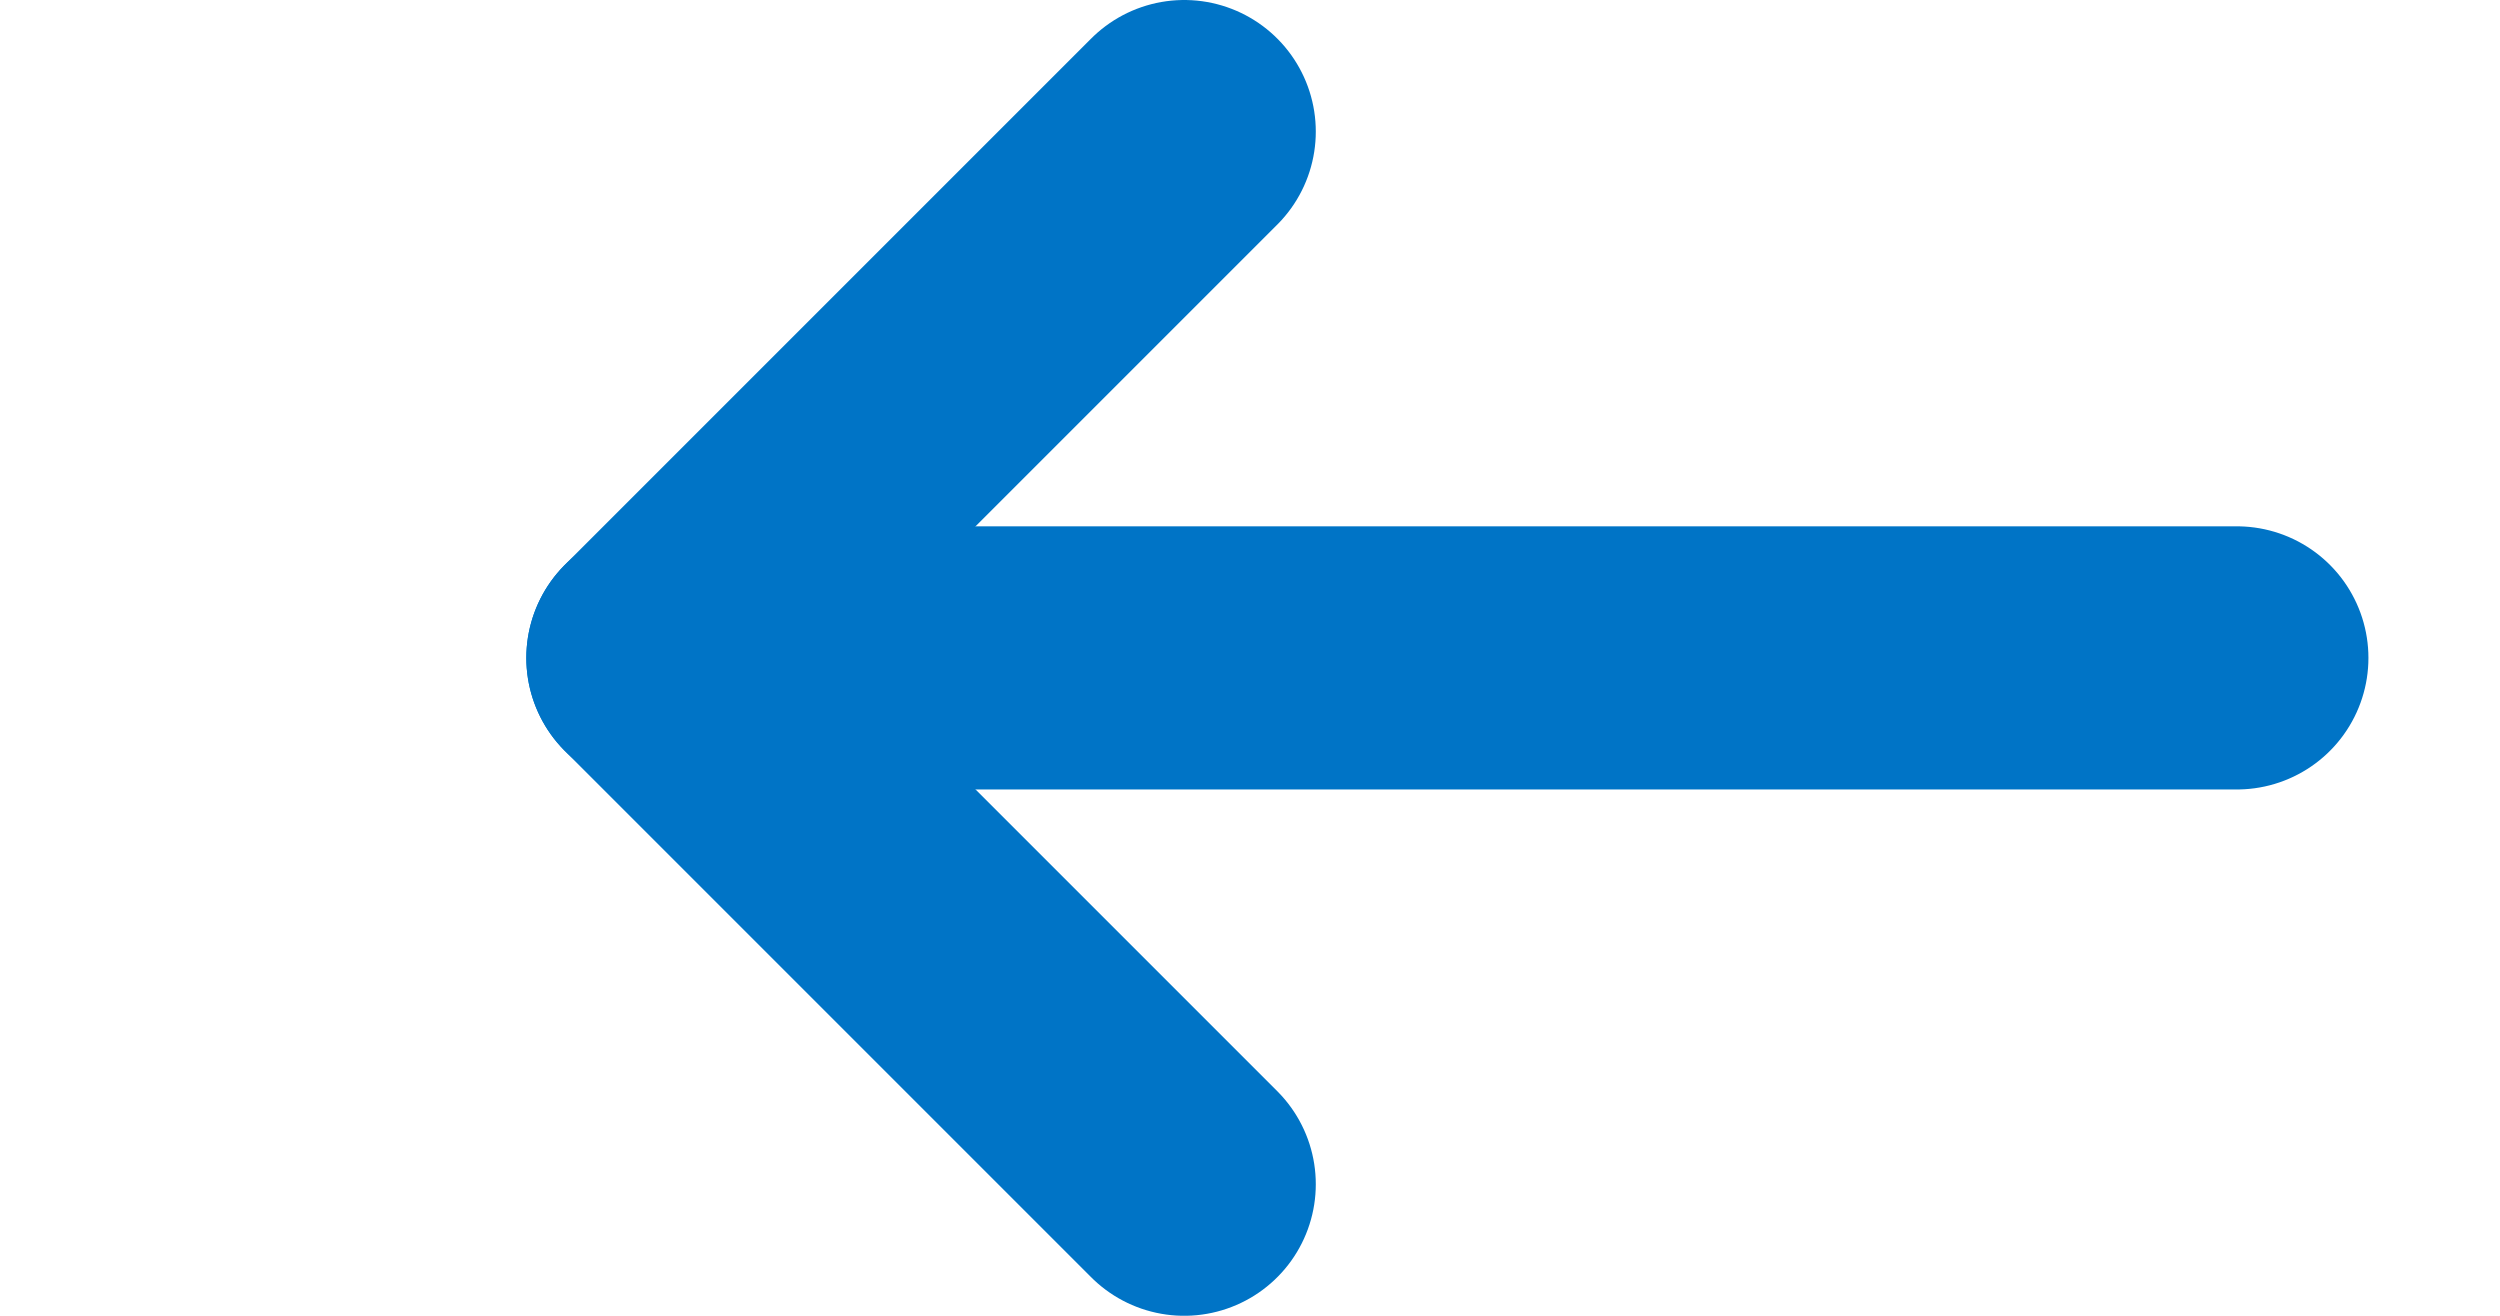
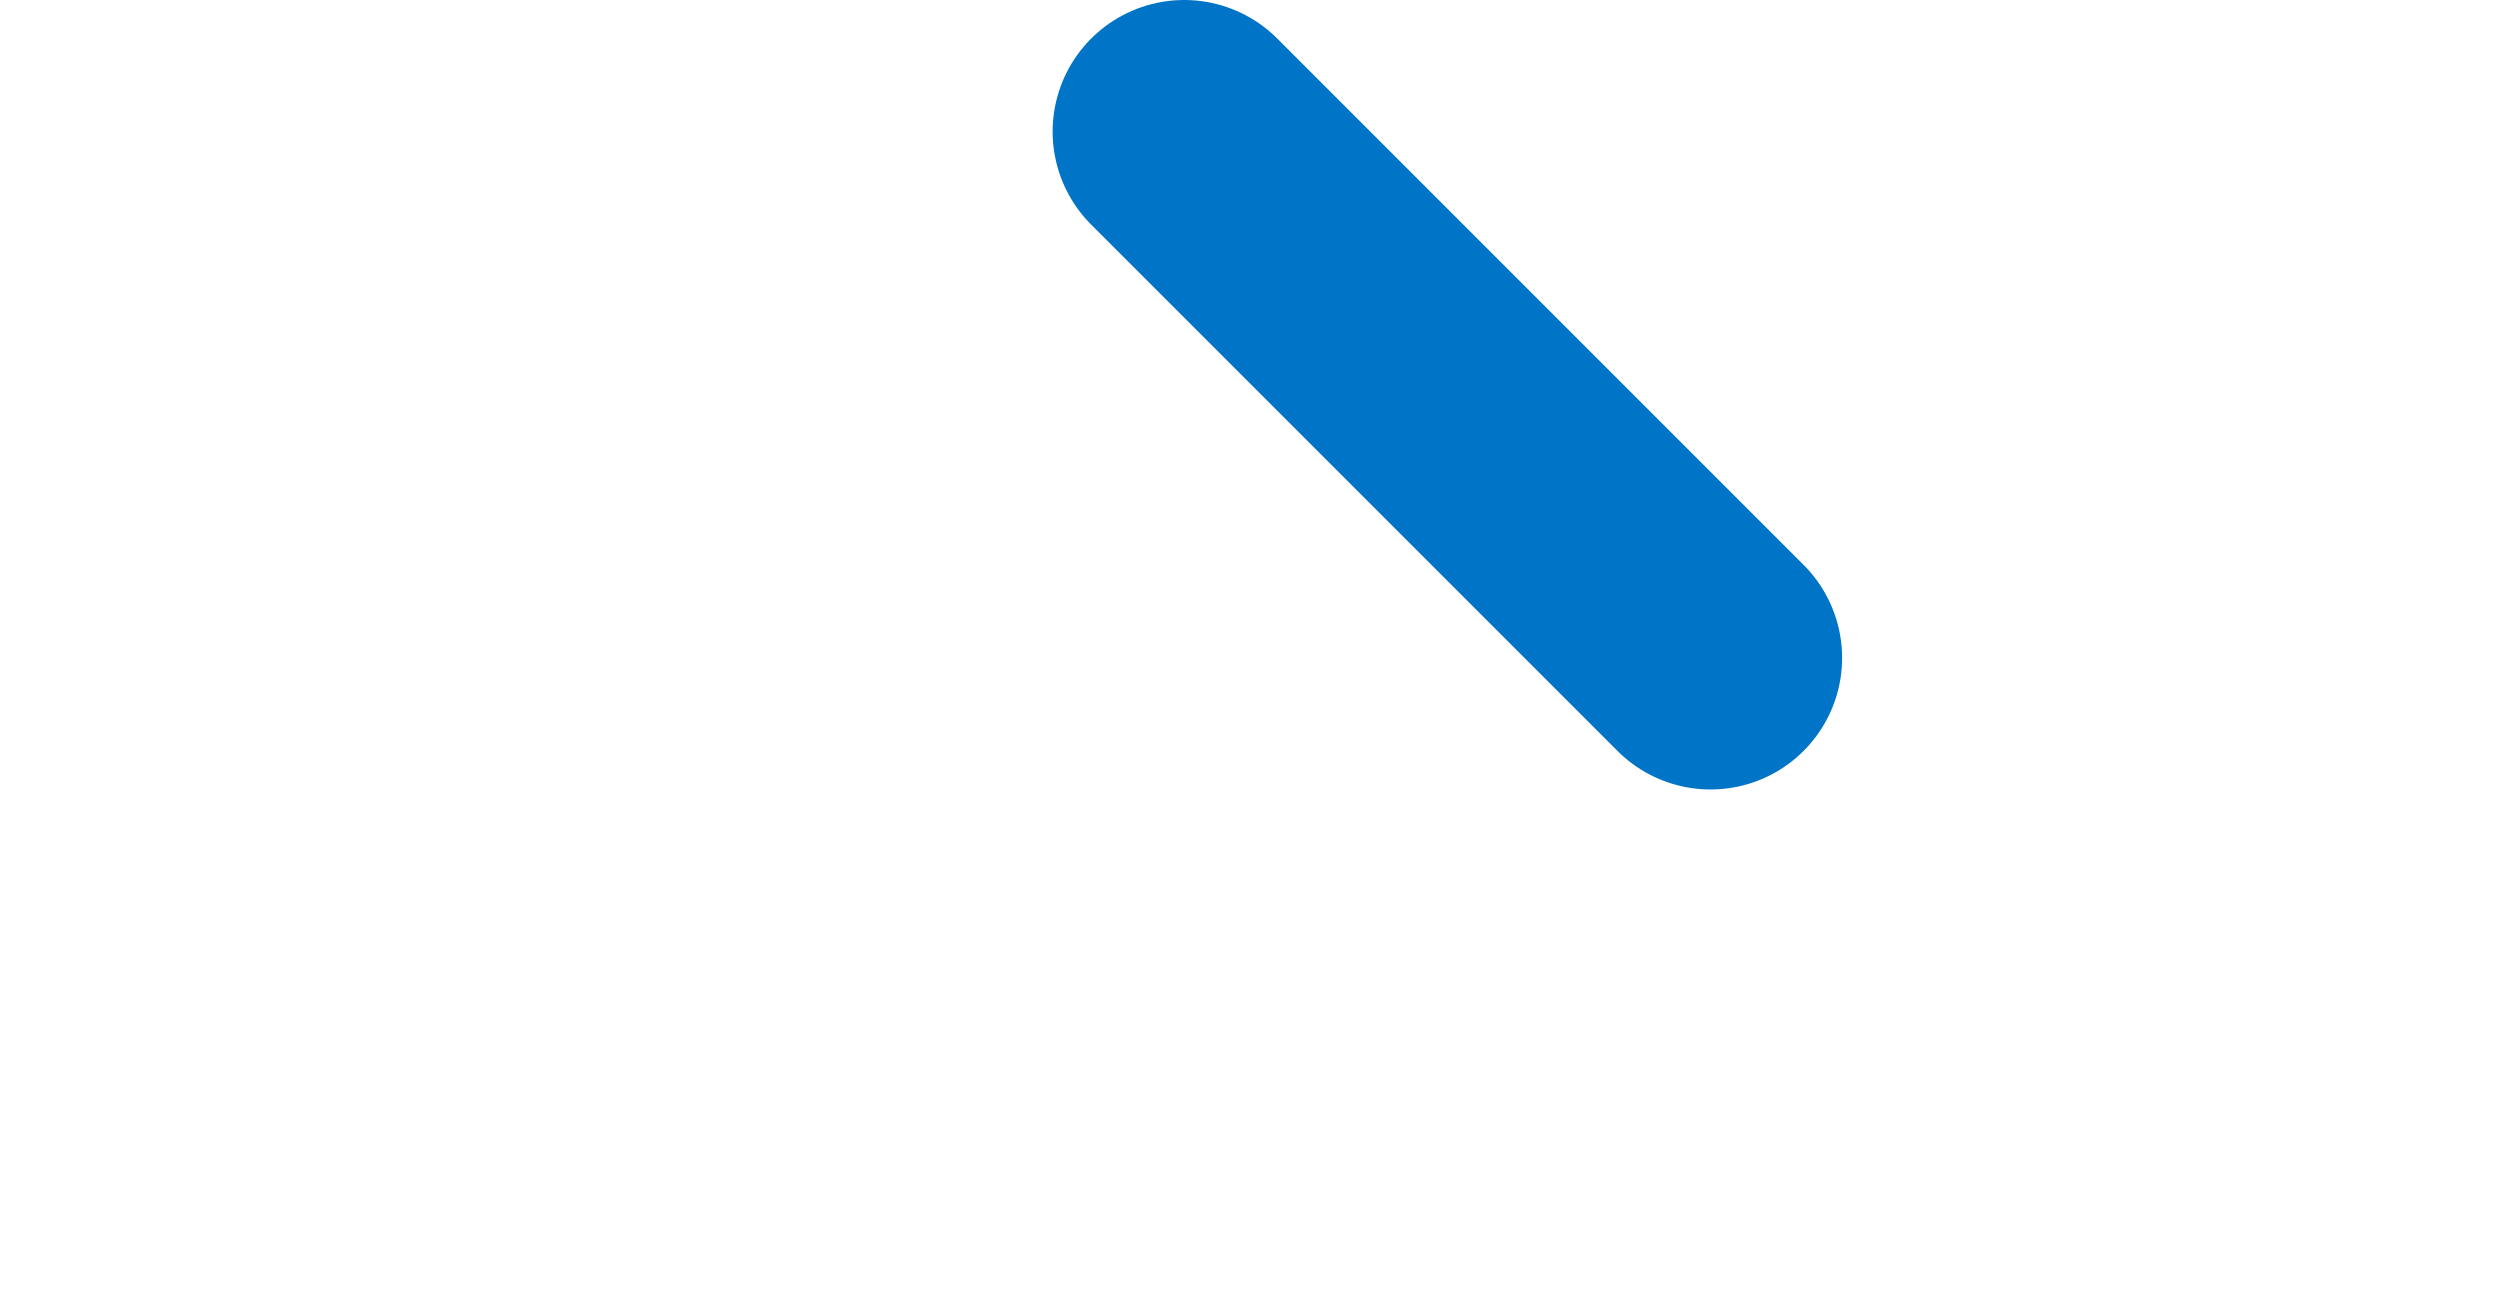
<svg xmlns="http://www.w3.org/2000/svg" version="1.1" id="Lag_1" x="0px" y="0px" viewBox="0 0 19 10" style="enable-background:new 0 0 19 10;" xml:space="preserve">
  <style type="text/css">
	.st0{fill:none;stroke:#0074C6;stroke-width:2;stroke-linecap:round;stroke-linejoin:round;}
</style>
-   <path class="st0" d="M9,1L5,5l4,4" />
-   <path class="st0" d="M5,5h12" />
+   <path class="st0" d="M9,1l4,4" />
</svg>